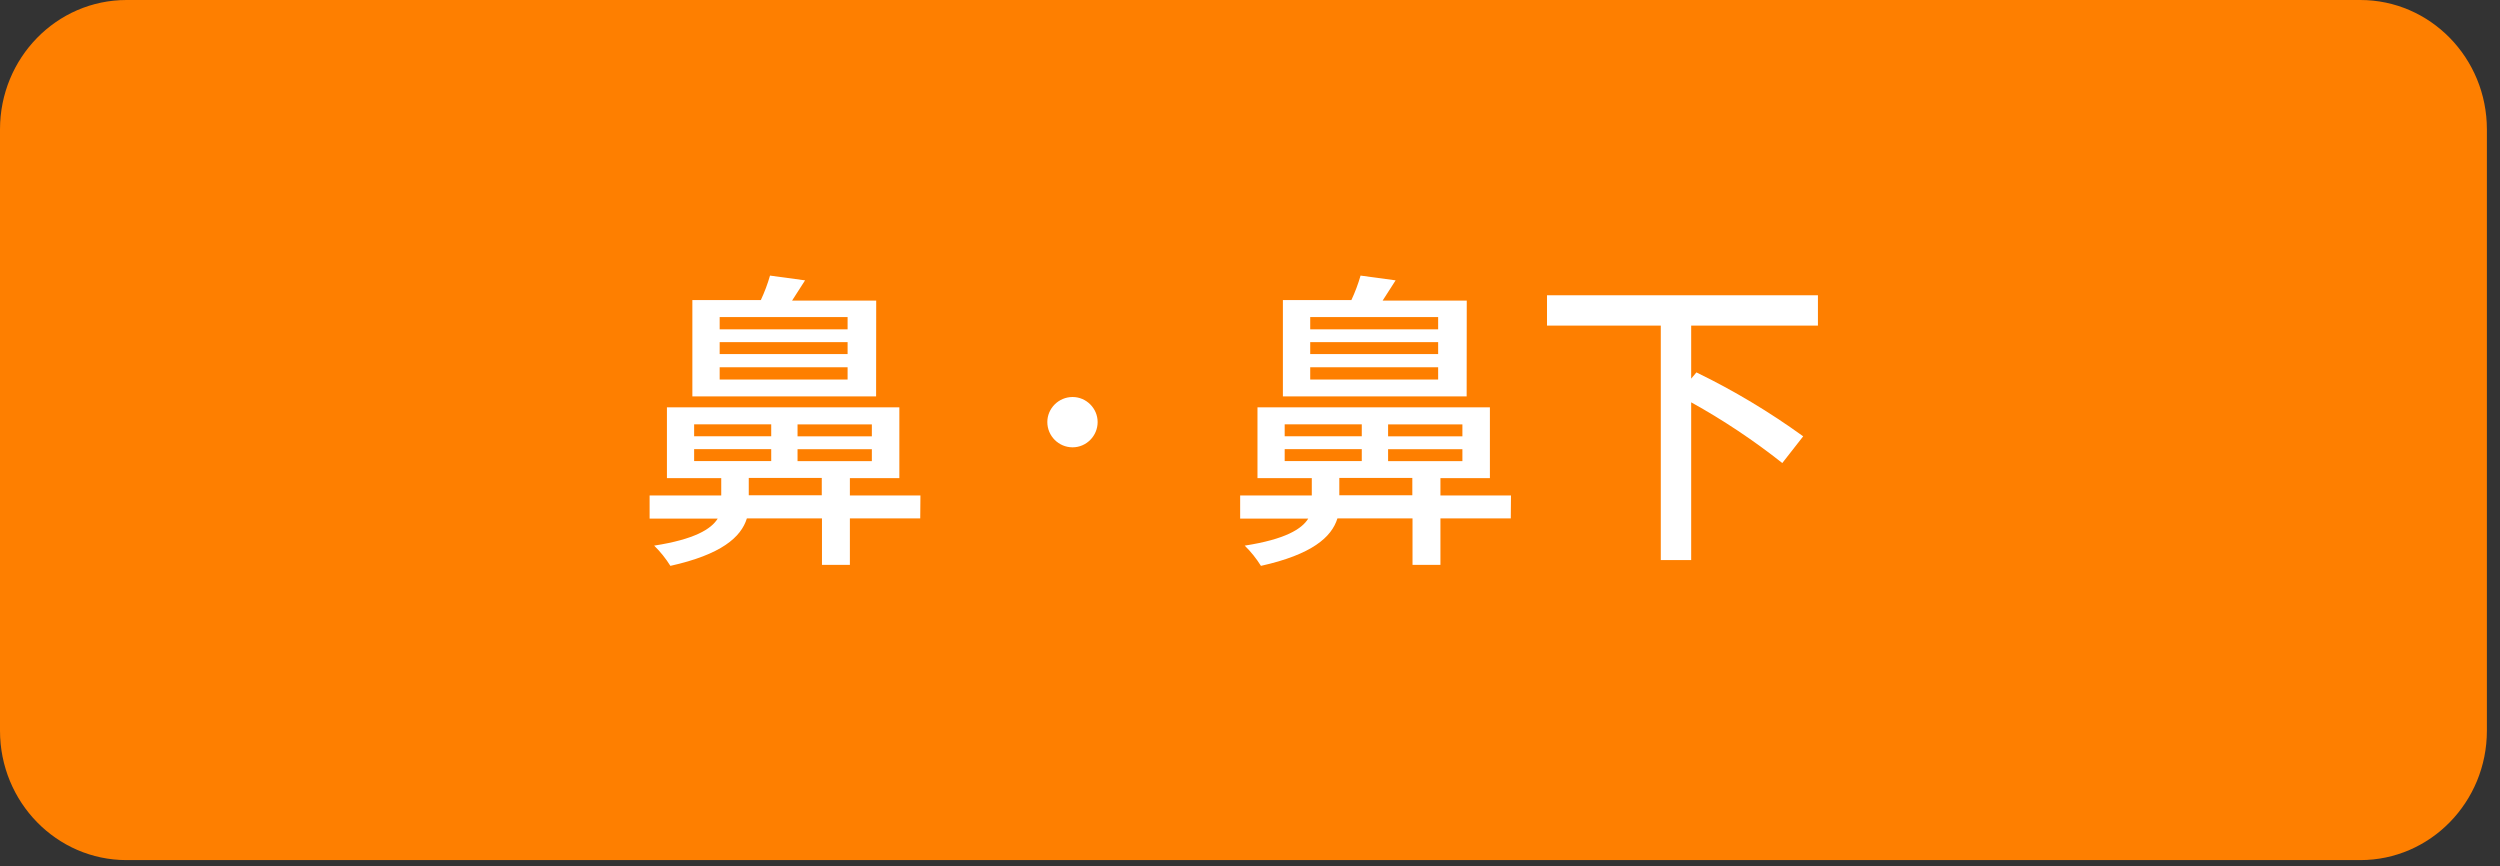
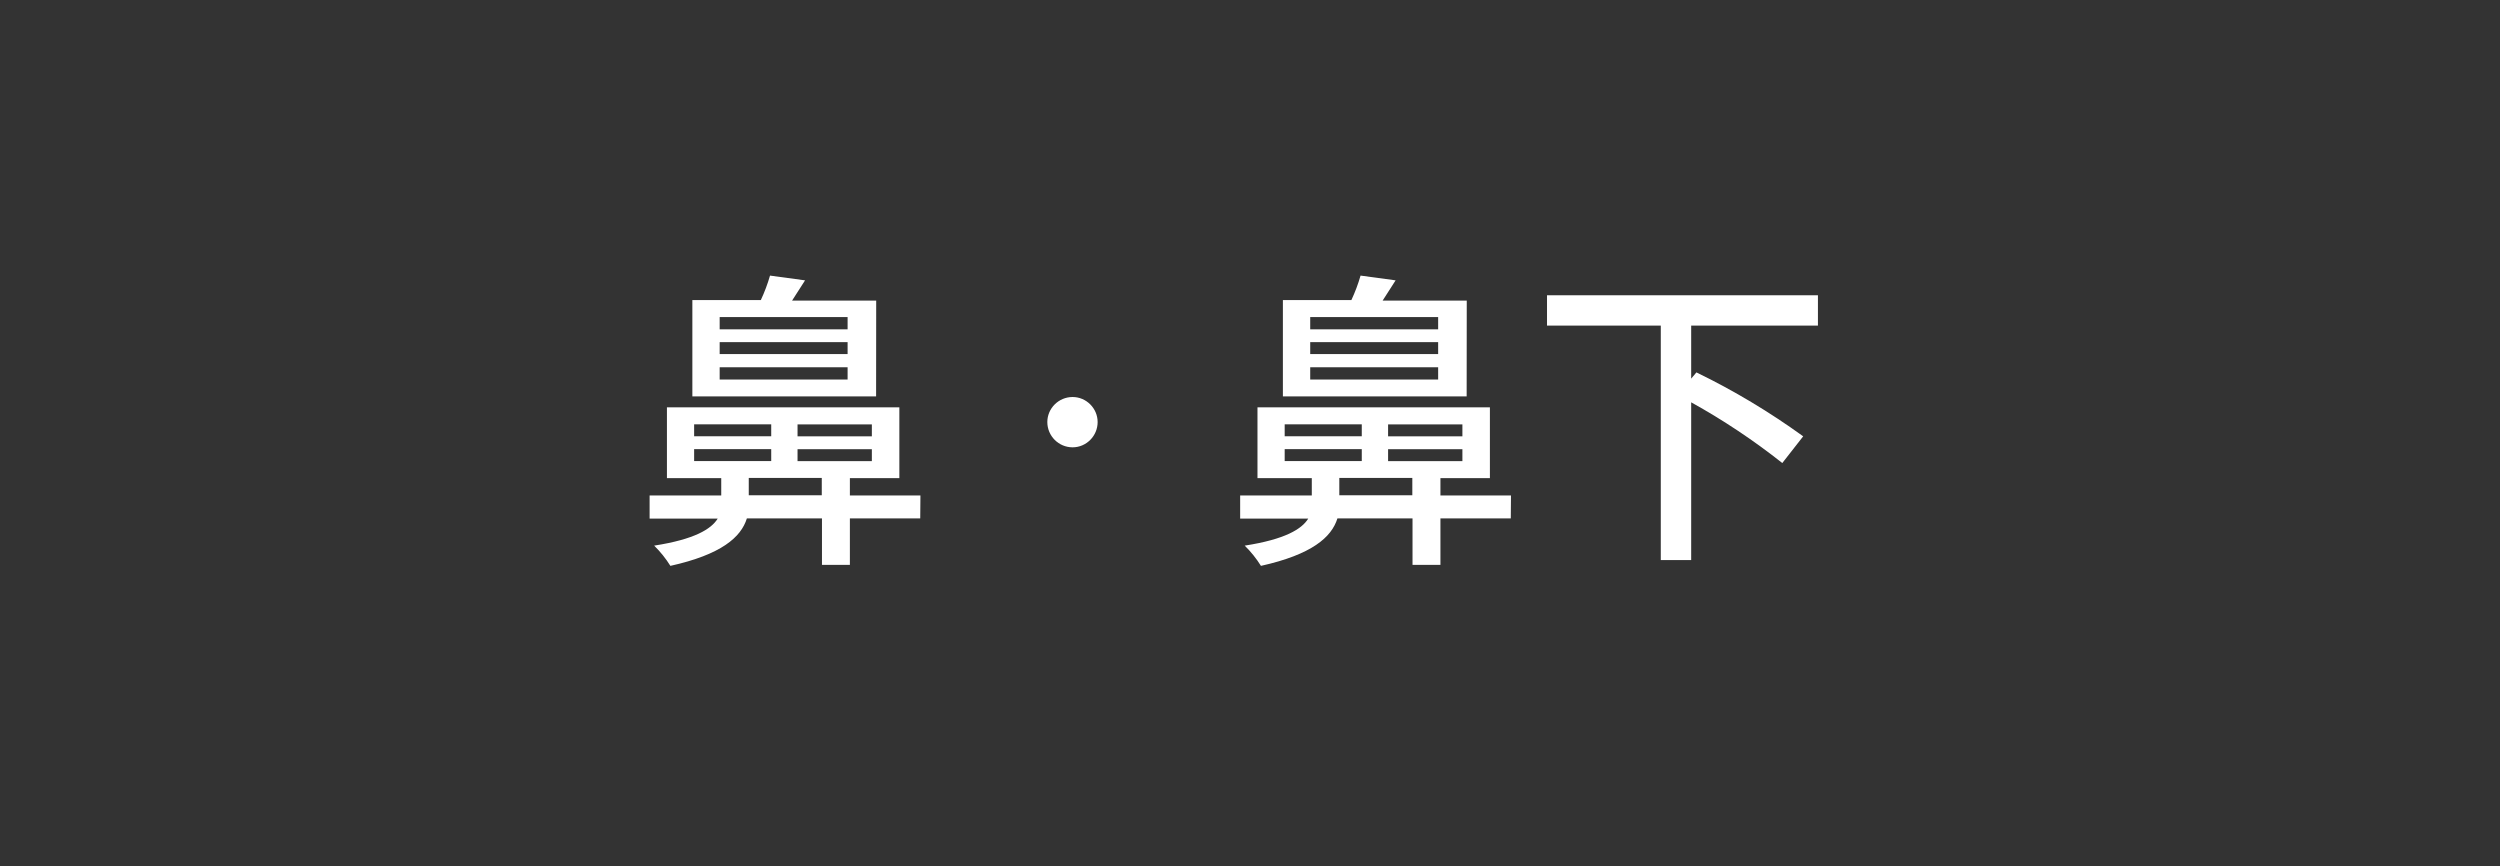
<svg xmlns="http://www.w3.org/2000/svg" width="127" height="44" viewBox="0 0 127 44" fill="none">
  <rect x="0" y="0" width="127" height="44" fill="#333333" stroke="none" />
-   <path d="M119.905 0H6.429C2.878 0 0 2.943 0 6.574V37.119C0 40.75 2.878 43.693 6.429 43.693H119.905C123.455 43.693 126.334 40.75 126.334 37.119V6.574C126.334 2.943 123.455 0 119.905 0Z" fill="#FE7F00" />
  <path d="M76.748 26.335H73.174V28.695H71.756V26.335H67.941C67.645 27.291 66.644 28.17 64.056 28.746C63.822 28.371 63.545 28.026 63.231 27.718C65.287 27.399 66.132 26.875 66.458 26.346H63V25.169H66.639V24.29H63.88V20.692H75.687V24.29H73.174V25.169H76.758L76.748 26.335ZM74.506 20.137H65.171V15.244H68.65C68.838 14.843 68.994 14.427 69.117 14L70.897 14.242C70.676 14.591 70.444 14.941 70.238 15.27H74.511L74.506 20.137ZM65.262 22.162H69.178V21.555H65.262V22.162ZM65.262 23.421H69.178V22.815H65.262V23.421ZM73.058 16.107H66.559V16.729H73.058V16.107ZM73.058 17.382H66.559V17.988H73.058V17.382ZM73.058 18.657H66.559V19.279H73.058V18.657ZM71.746 25.158V24.279H68.037V25.158H71.746ZM74.29 21.561H70.515V22.167H74.29V21.561ZM74.29 22.82H70.515V23.426H74.29V22.82Z" fill="white" />
  <path d="M46.748 26.335H43.174V28.695H41.756V26.335H37.941C37.645 27.291 36.644 28.17 34.056 28.746C33.822 28.371 33.545 28.026 33.231 27.718C35.287 27.399 36.132 26.875 36.458 26.346H33V25.169H36.639V24.29H33.88V20.692H45.687V24.29H43.174V25.169H46.758L46.748 26.335ZM44.506 20.137H35.172V15.244H38.65C38.838 14.843 38.994 14.427 39.117 14L40.897 14.242C40.676 14.591 40.444 14.941 40.238 15.27H44.511L44.506 20.137ZM35.262 22.162H39.178V21.555H35.262V22.162ZM35.262 23.421H39.178V22.815H35.262V23.421ZM43.058 16.107H36.559V16.729H43.058V16.107ZM43.058 17.382H36.559V17.988H43.058V17.382ZM43.058 18.657H36.559V19.279H43.058V18.657ZM41.746 25.158V24.279H38.037V25.158H41.746ZM44.29 21.561H40.515V22.167H44.29V21.561ZM44.29 22.82H40.515V23.426H44.29V22.82Z" fill="white" />
  <path d="M85.912 16.542V19.235L86.178 18.917C88.074 19.838 89.888 20.925 91.602 22.165L90.541 23.522C89.082 22.368 87.534 21.336 85.912 20.438V28.451H84.368V16.542H78.588V15H92.351V16.542H85.912Z" fill="white" />
  <path d="M54.488 20.168C55.184 20.168 55.76 20.744 55.76 21.44C55.76 22.148 55.184 22.724 54.488 22.724C53.78 22.724 53.204 22.148 53.204 21.44C53.204 20.744 53.78 20.168 54.488 20.168Z" fill="white" />
</svg>